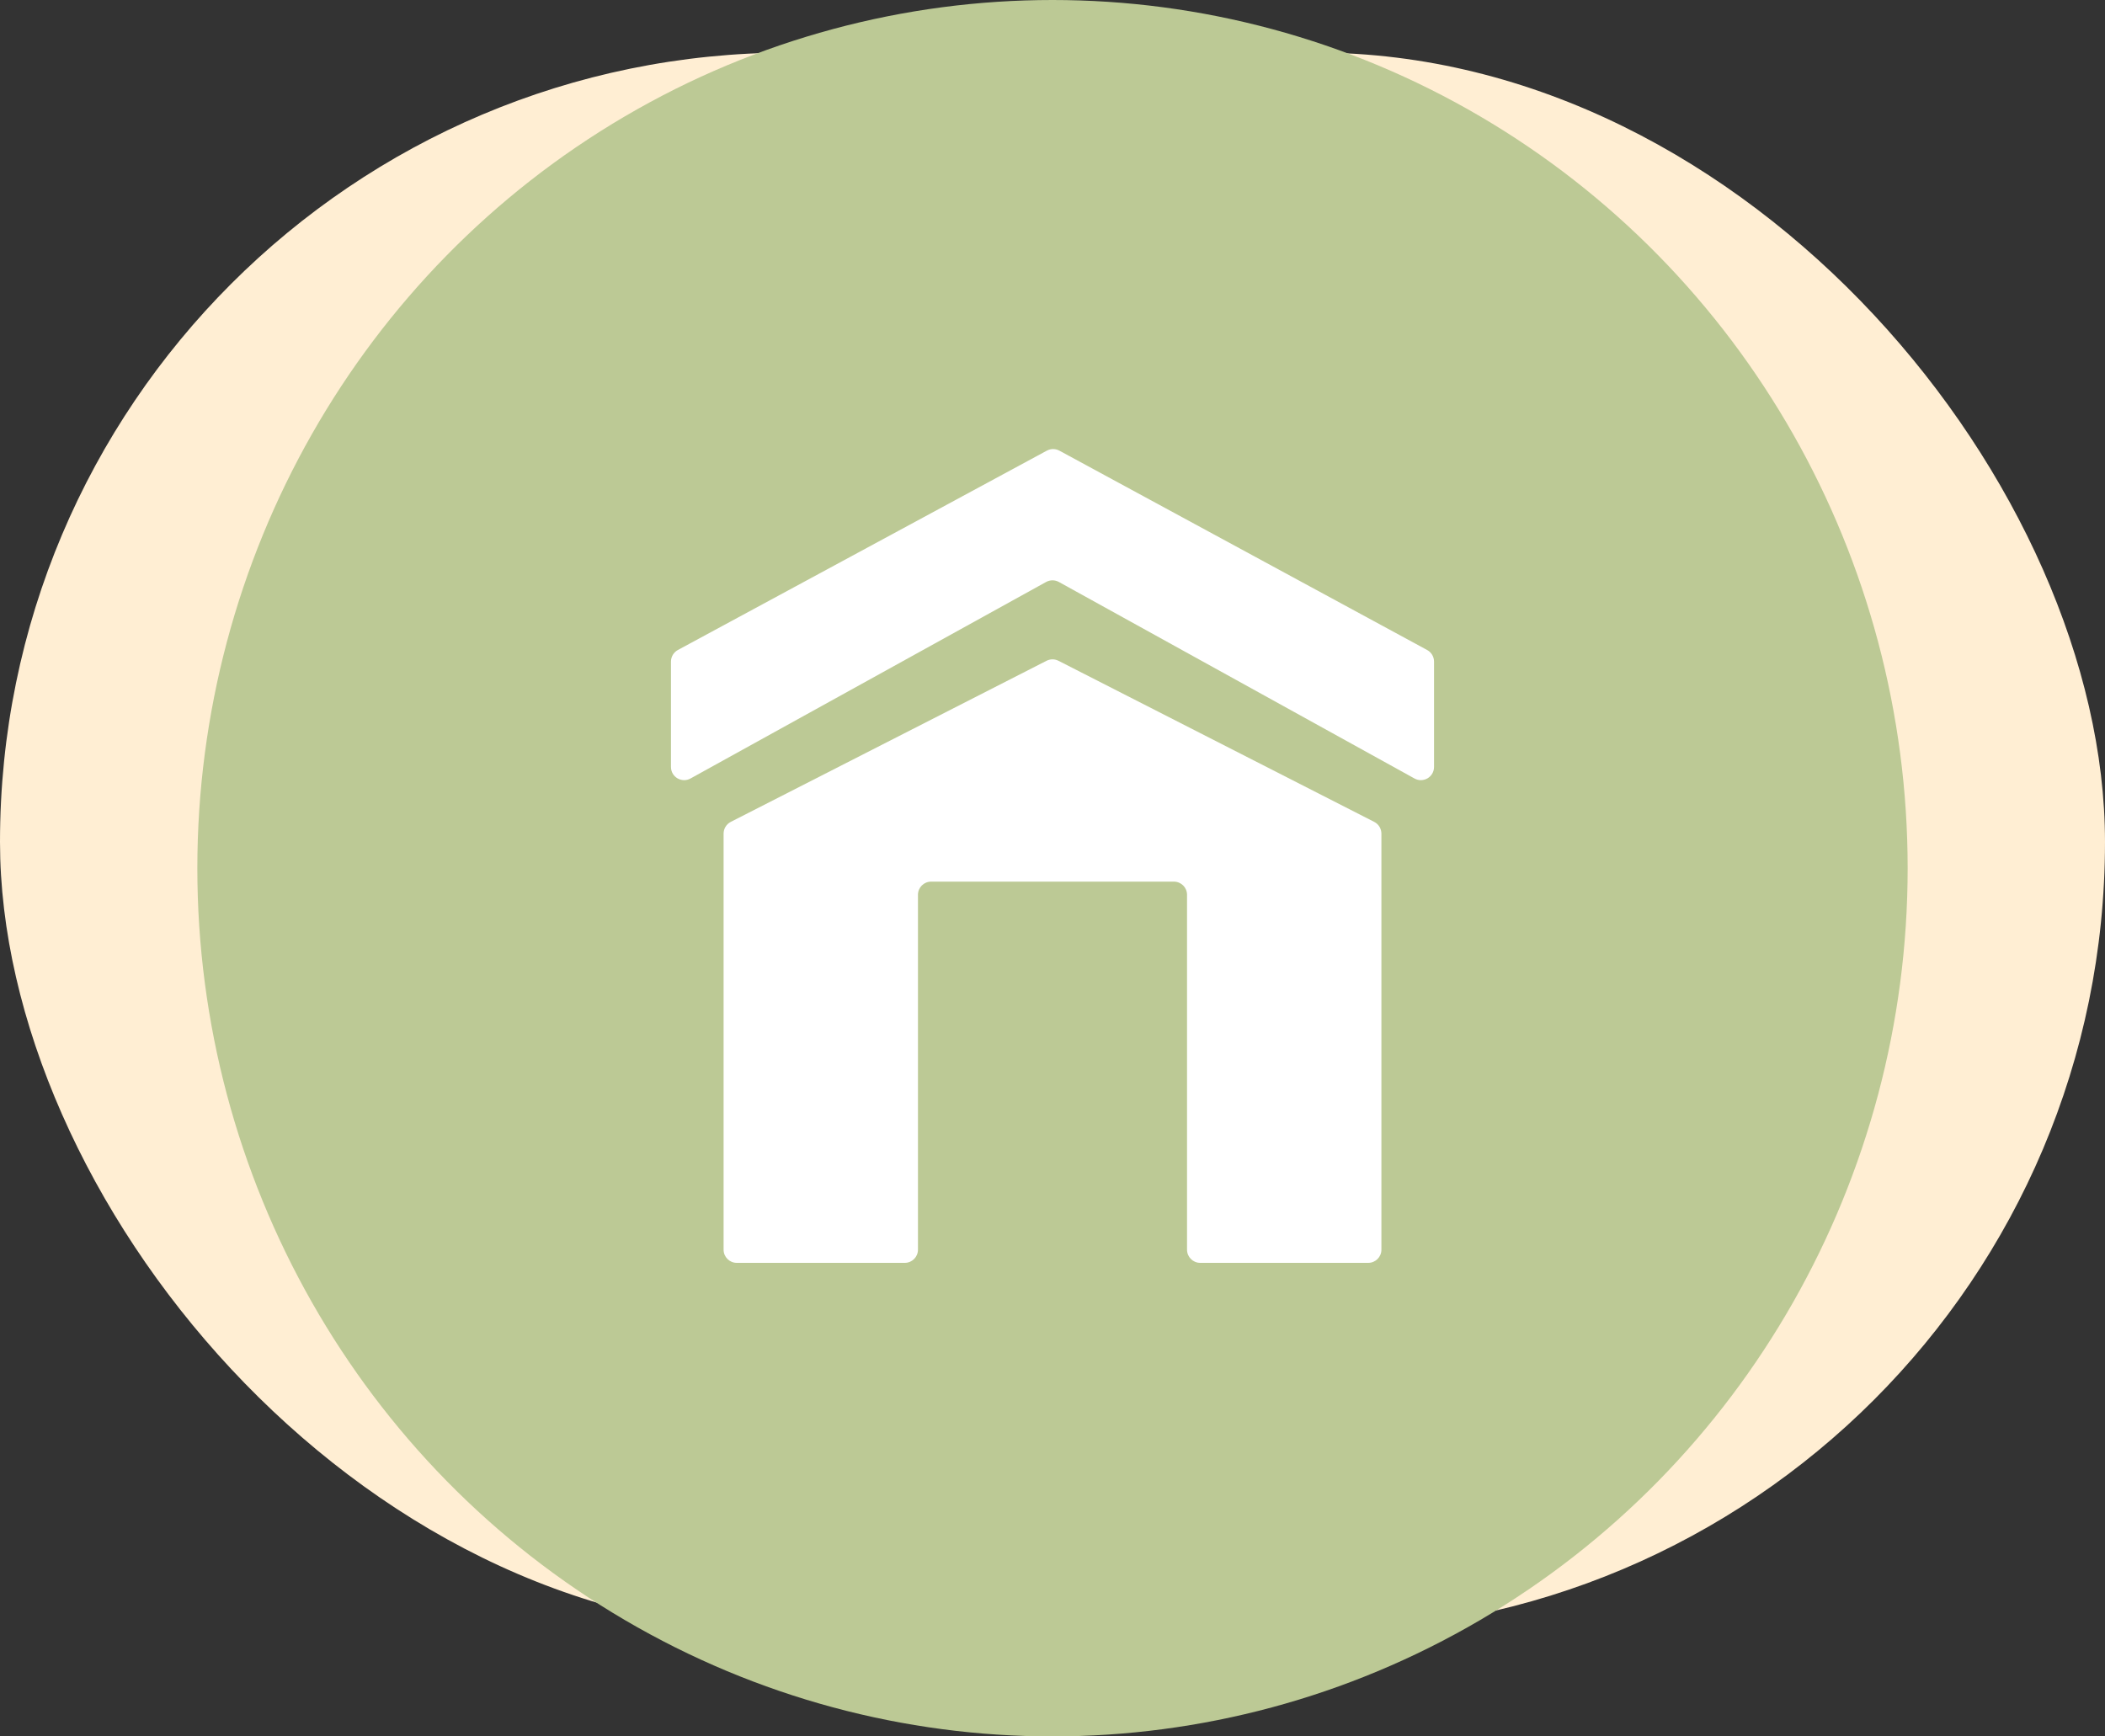
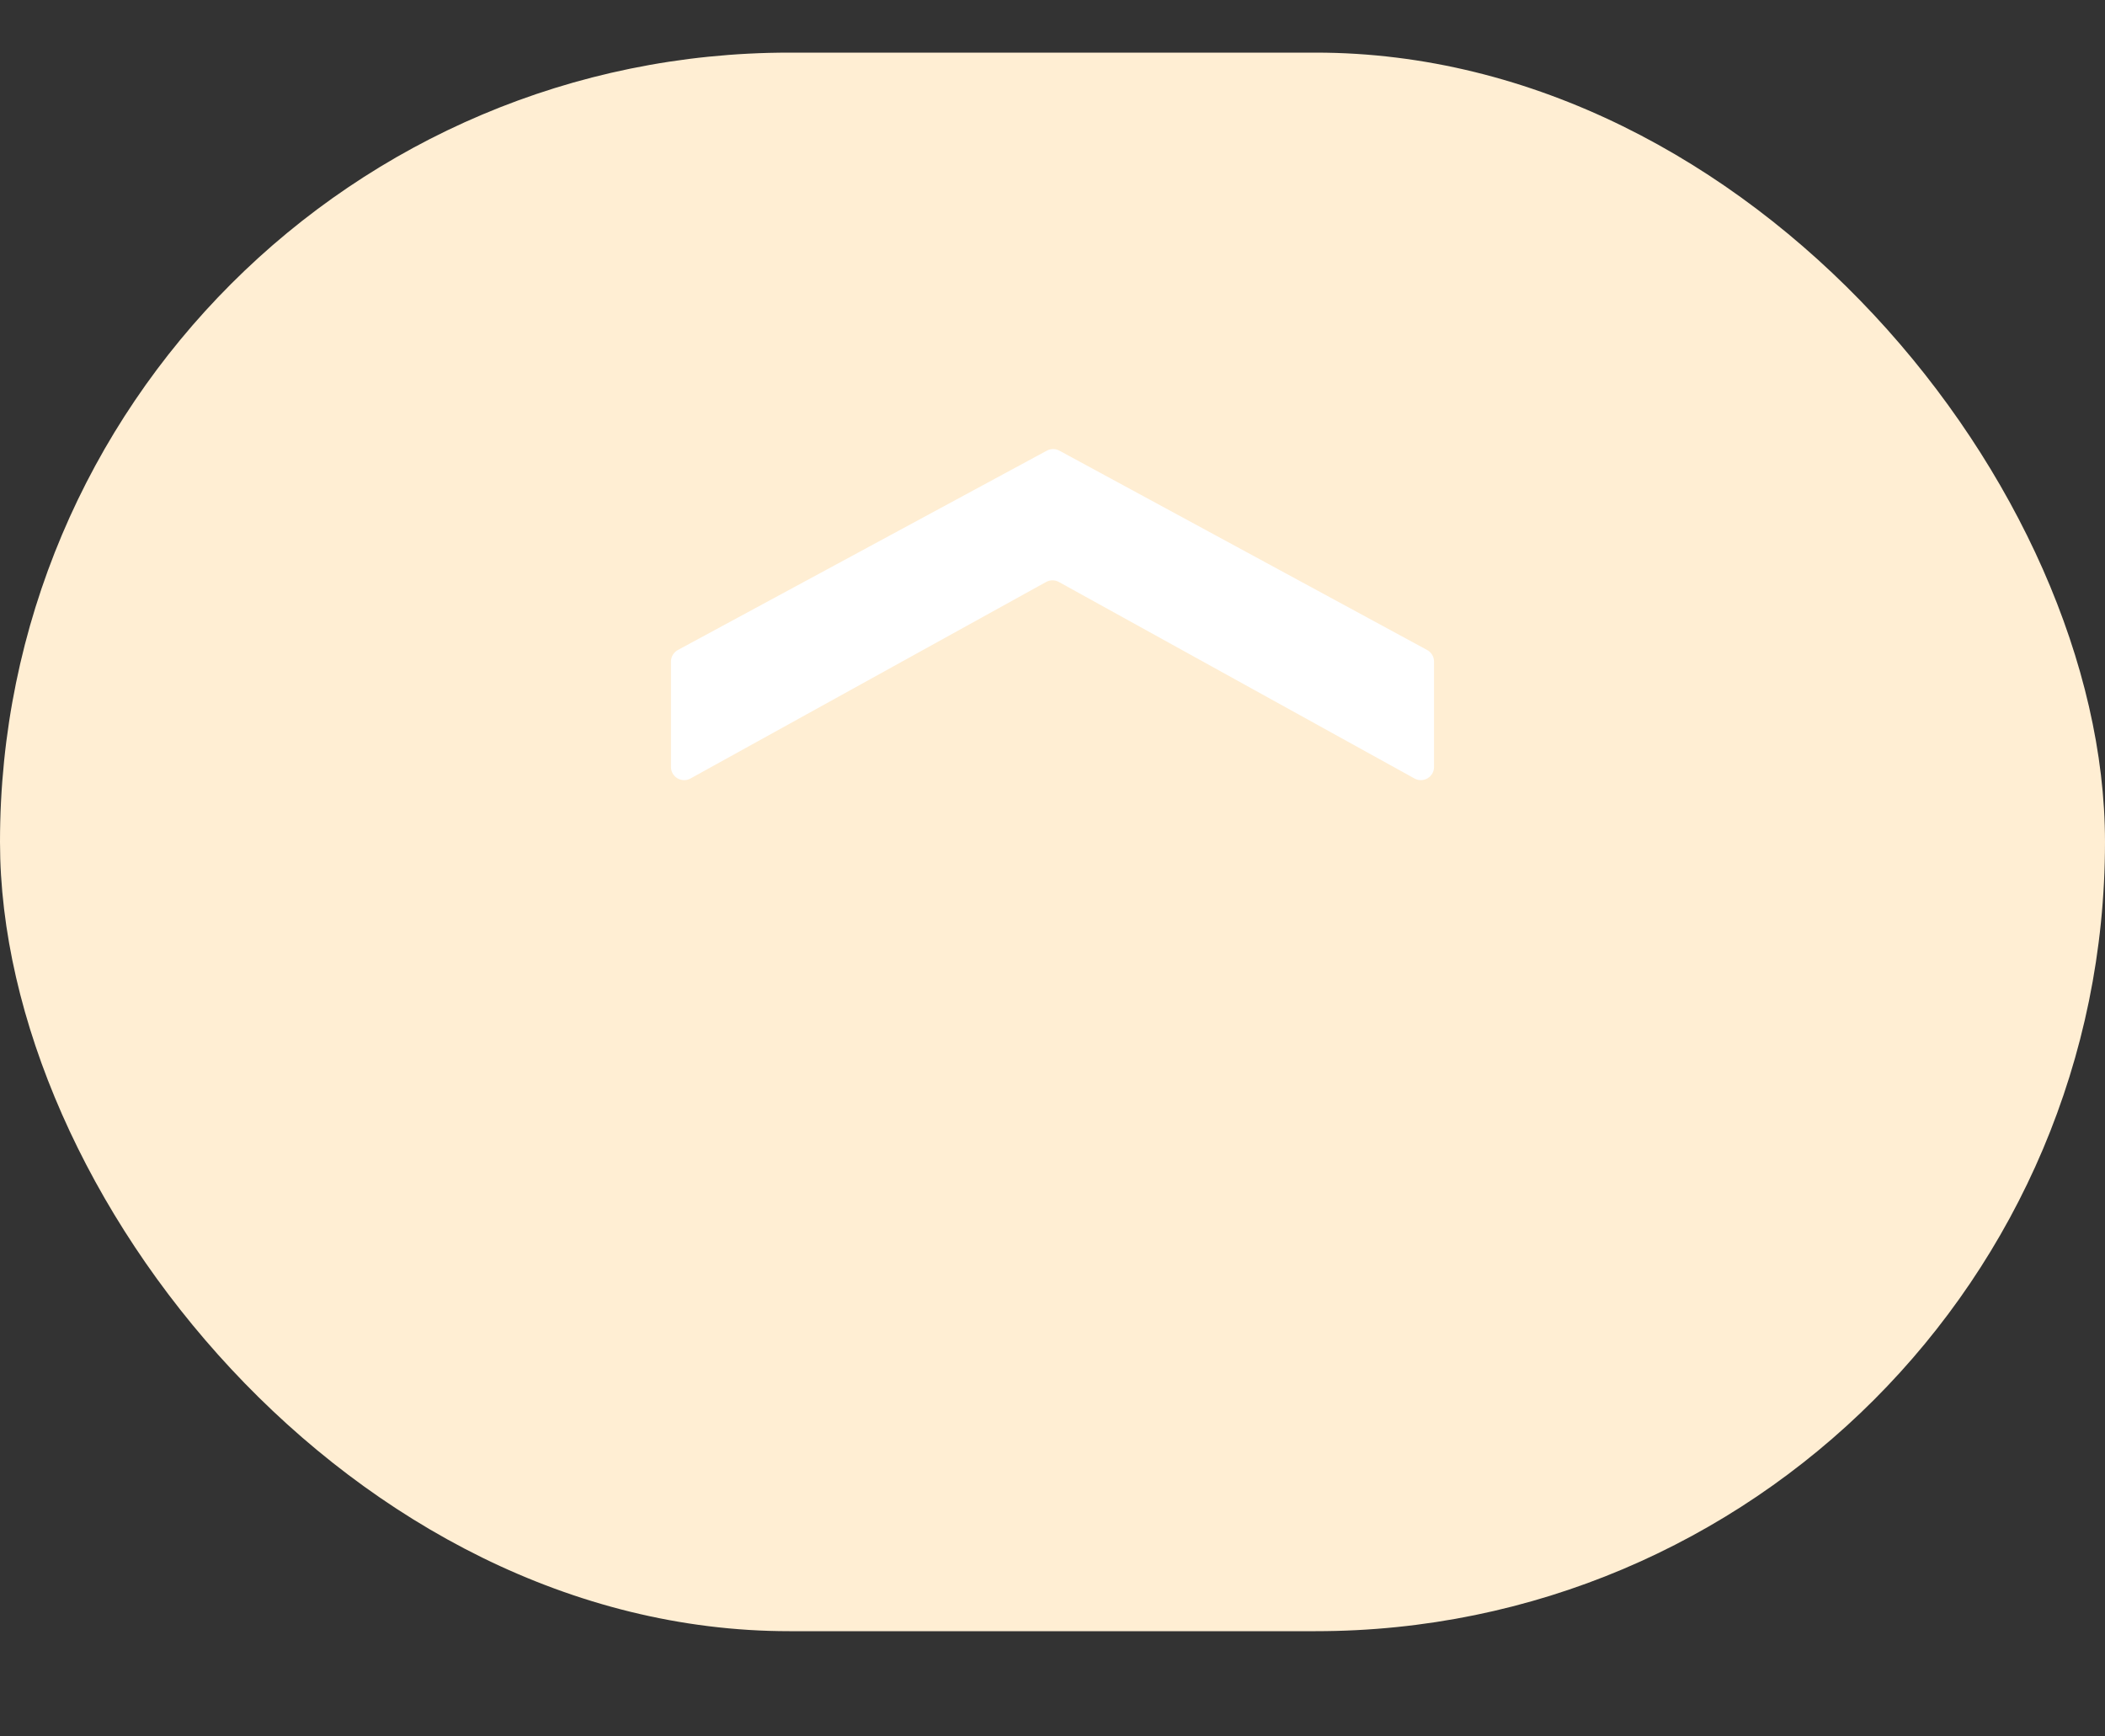
<svg xmlns="http://www.w3.org/2000/svg" width="80" height="66" viewBox="0 0 80 66" fill="none">
  <rect x="0" y="0" width="80" height="66" fill="#333333" stroke="none" />
  <rect y="2" width="80" height="60" rx="30" fill="#FFEED3" />
-   <ellipse cx="40" cy="33" rx="32.5" ry="33" fill="#BCC995" />
  <path d="M25.762 24.706C25.601 24.794 25.5 24.963 25.5 25.146V29.152C25.5 29.533 25.909 29.774 26.242 29.59L39.758 22.12C39.909 22.037 40.091 22.037 40.242 22.12L53.758 29.59C54.091 29.774 54.5 29.533 54.5 29.152V25.146C54.5 24.962 54.4 24.794 54.238 24.706L40.261 17.129C40.113 17.049 39.934 17.048 39.785 17.129L25.762 24.706Z" fill="white" />
-   <path d="M40.227 25.116C40.084 25.043 39.916 25.043 39.773 25.116L27.773 31.239C27.606 31.325 27.5 31.497 27.5 31.685L27.5 47.5C27.5 47.776 27.724 48 28 48H34.387C34.663 48 34.887 47.776 34.887 47.5V34.01C34.887 33.733 35.111 33.51 35.387 33.51H44.613C44.889 33.51 45.113 33.733 45.113 34.01V47.5C45.113 47.776 45.337 48 45.613 48H52C52.276 48 52.5 47.776 52.5 47.5L52.5 31.685C52.499 31.497 52.394 31.325 52.227 31.239L40.227 25.116Z" fill="white" />
</svg>